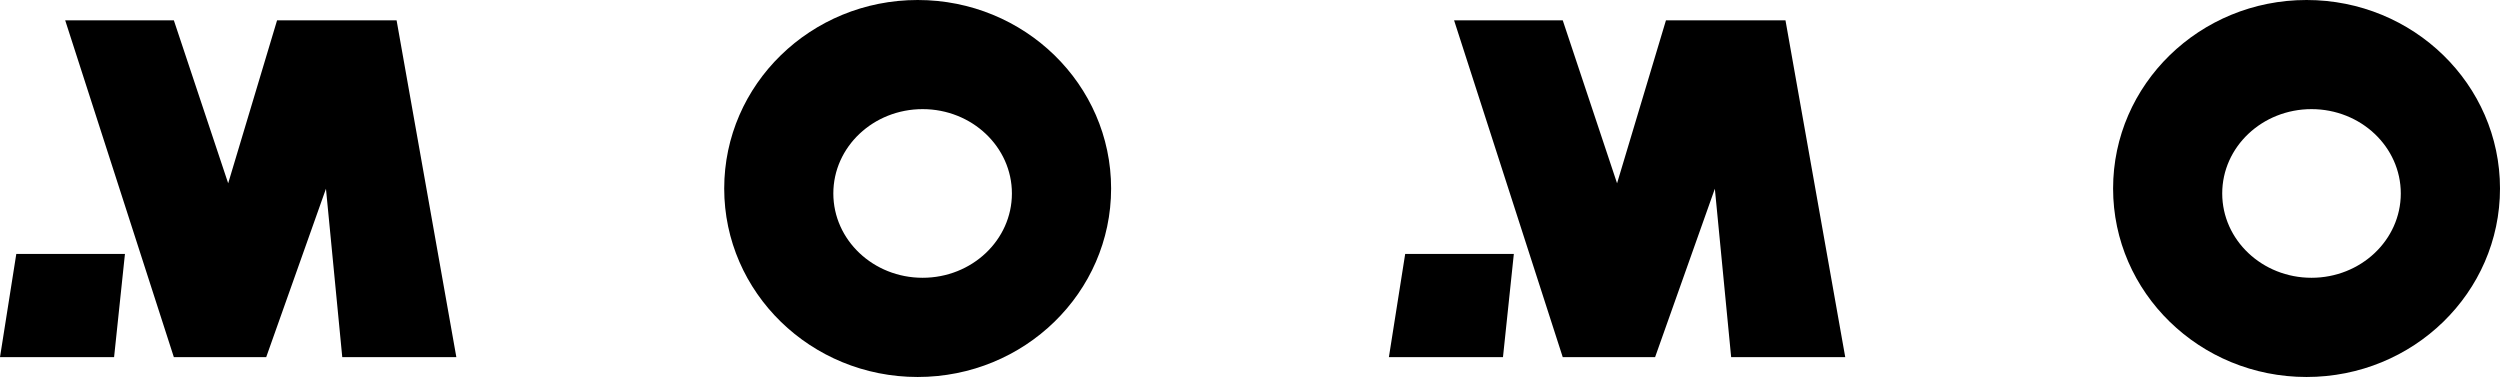
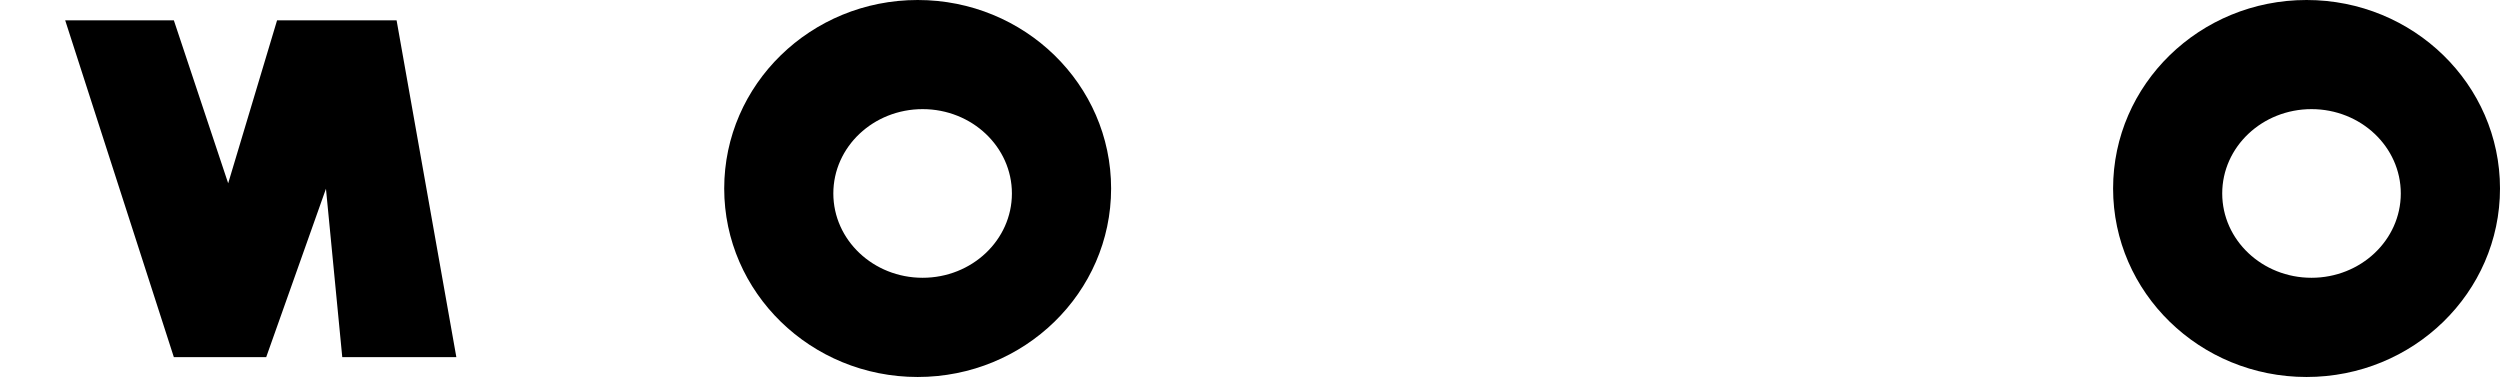
<svg xmlns="http://www.w3.org/2000/svg" width="252" height="38" viewBox="0 0 252 38" fill="none">
-   <path d="M12.595 25.595H1.643L0 36H11.5L12.595 25.595Z" fill="black" />
  <path d="M17.524 36L6.571 2.048H17.524L23 18.476L27.929 2.048H39.976L46 36H34.5L32.857 19.024L26.833 36H17.524Z" fill="black" />
-   <path d="M152.595 25.595H141.643L140 36H151.5L152.595 25.595Z" fill="black" />
-   <path d="M157.524 36L146.571 2.048H157.524L163 18.476L167.929 2.048H179.976L186 36H174.5L172.857 19.024L166.833 36H157.524Z" fill="black" />
  <path fill-rule="evenodd" clip-rule="evenodd" d="M92.5 38C103.27 38 112 29.493 112 19C112 8.507 103.27 0 92.5 0C81.731 0 73 8.507 73 19C73 29.493 81.731 38 92.5 38ZM93 28C97.971 28 102 24.195 102 19.5C102 14.806 97.971 11 93 11C88.029 11 84 14.806 84 19.5C84 24.195 88.029 28 93 28Z" fill="black" />
  <path fill-rule="evenodd" clip-rule="evenodd" d="M232.5 38C243.27 38 252 29.493 252 19C252 8.507 243.27 0 232.5 0C221.73 0 213 8.507 213 19C213 29.493 221.73 38 232.5 38ZM233 28C237.971 28 242 24.194 242 19.5C242 14.806 237.971 11 233 11C228.029 11 224 14.806 224 19.5C224 24.194 228.029 28 233 28Z" fill="black" />
</svg>